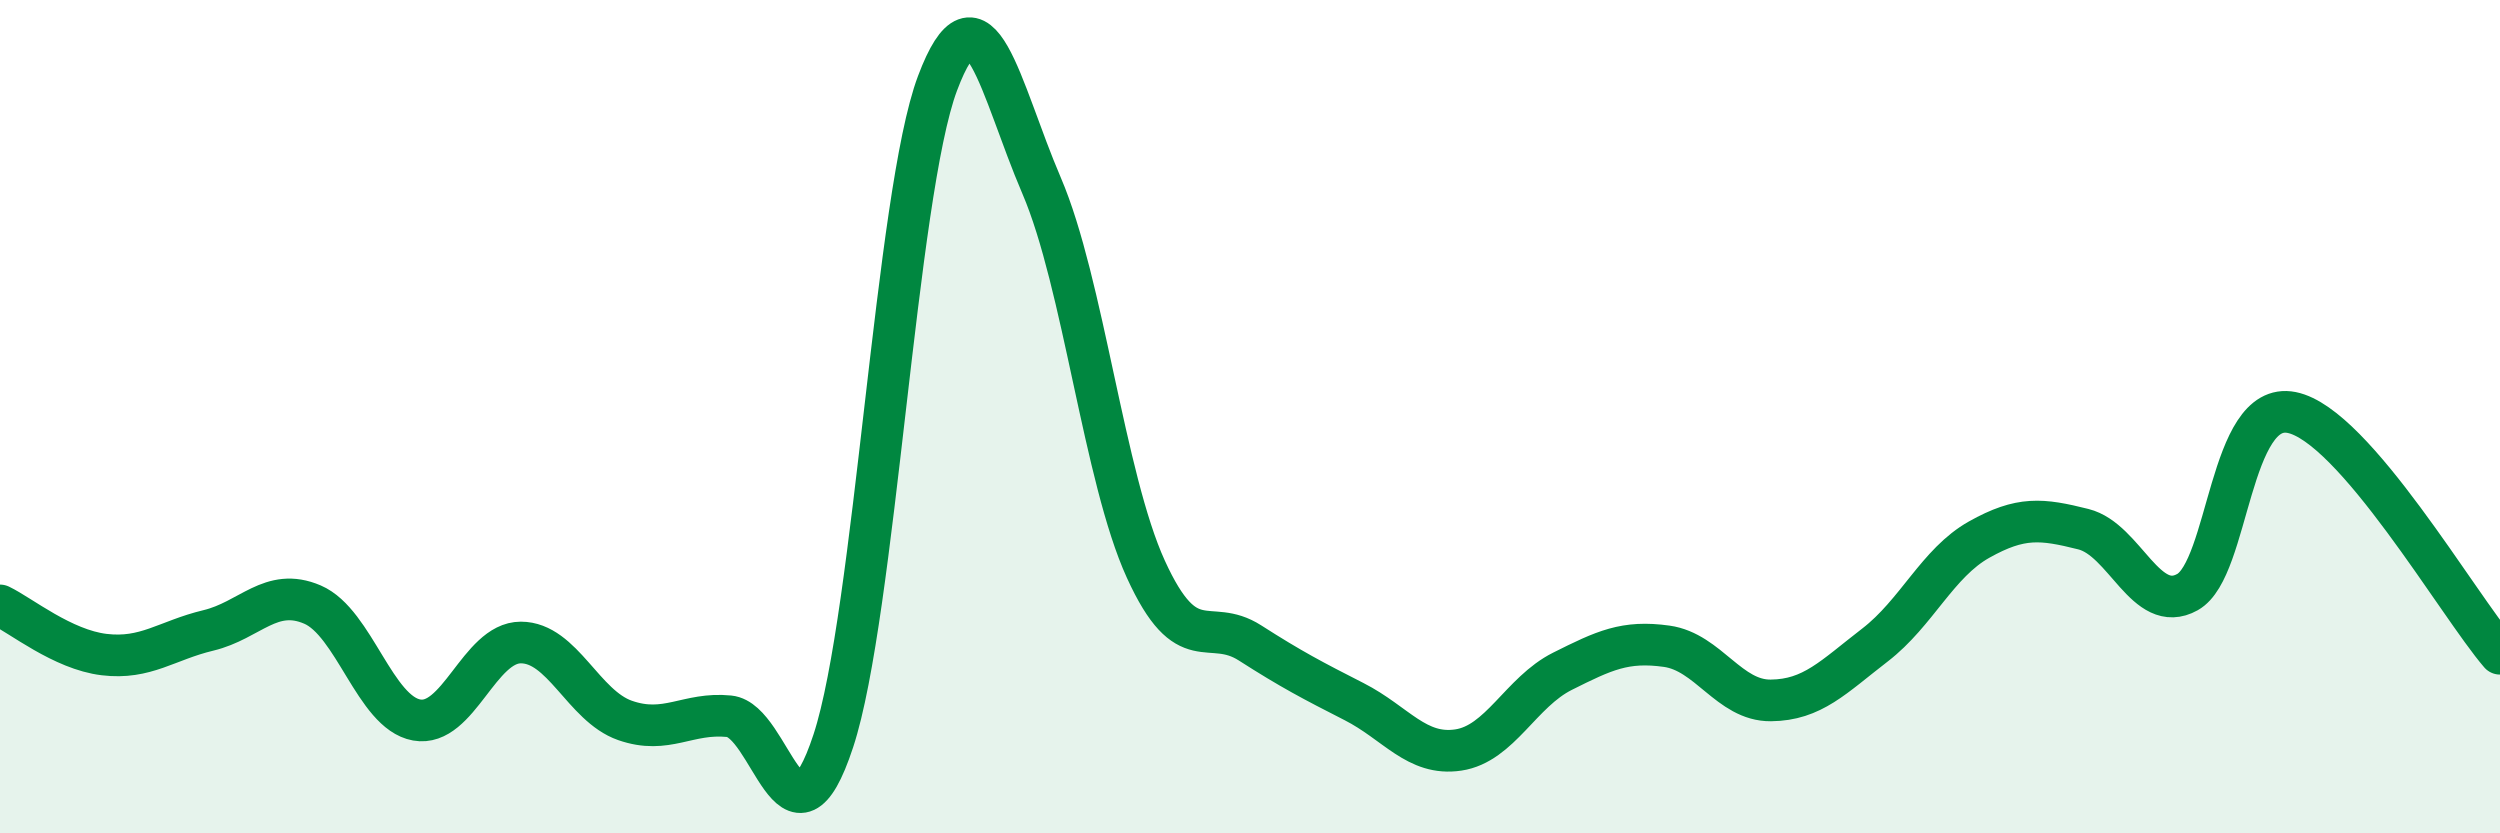
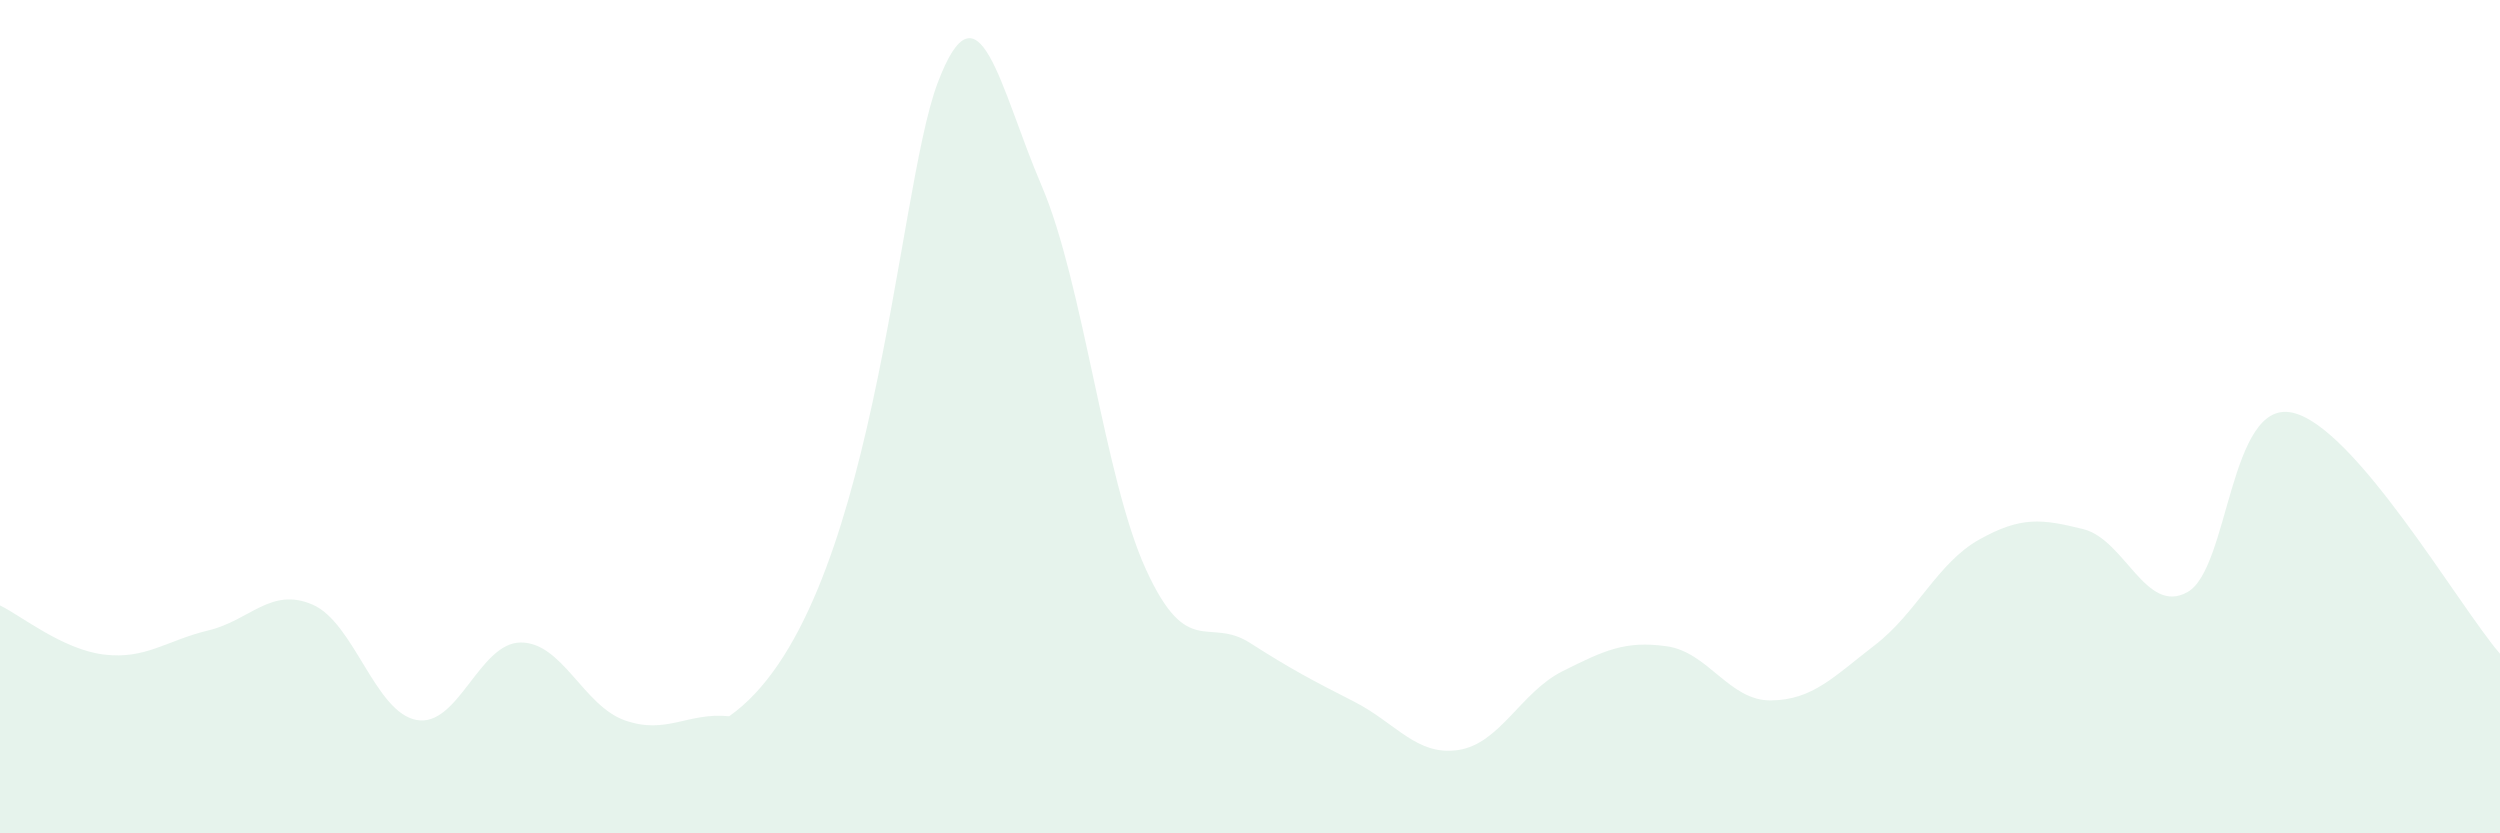
<svg xmlns="http://www.w3.org/2000/svg" width="60" height="20" viewBox="0 0 60 20">
-   <path d="M 0,14.53 C 0.5,14.77 1.5,15.59 2.5,15.71 C 3.5,15.83 4,15.37 5,15.13 C 6,14.89 6.5,14.08 7.5,14.51 C 8.5,14.94 9,17.1 10,17.28 C 11,17.46 11.5,15.42 12.5,15.42 C 13.5,15.42 14,16.94 15,17.29 C 16,17.64 16.5,17.09 17.5,17.19 C 18.5,17.29 19,20.82 20,17.78 C 21,14.74 21.5,4.66 22.5,2 C 23.5,-0.66 24,2.13 25,4.46 C 26,6.79 26.5,11.47 27.5,13.66 C 28.5,15.85 29,14.79 30,15.43 C 31,16.07 31.5,16.33 32.5,16.84 C 33.5,17.35 34,18.15 35,18 C 36,17.85 36.5,16.61 37.5,16.11 C 38.5,15.61 39,15.37 40,15.51 C 41,15.65 41.5,16.82 42.5,16.81 C 43.5,16.8 44,16.25 45,15.48 C 46,14.71 46.5,13.51 47.5,12.95 C 48.5,12.39 49,12.45 50,12.7 C 51,12.95 51.5,14.77 52.5,14.21 C 53.5,13.65 53.5,9.6 55,9.9 C 56.5,10.2 59,14.53 60,15.69L60 20L0 20Z" fill="#008740" opacity="0.1" stroke-linecap="round" stroke-linejoin="round" />
-   <path d="M 0,14.53 C 0.5,14.77 1.5,15.59 2.5,15.71 C 3.5,15.83 4,15.37 5,15.13 C 6,14.89 6.5,14.08 7.5,14.51 C 8.5,14.94 9,17.1 10,17.28 C 11,17.46 11.5,15.42 12.5,15.42 C 13.5,15.42 14,16.94 15,17.29 C 16,17.64 16.5,17.09 17.5,17.19 C 18.5,17.29 19,20.82 20,17.78 C 21,14.74 21.5,4.66 22.5,2 C 23.5,-0.66 24,2.13 25,4.46 C 26,6.79 26.5,11.47 27.5,13.66 C 28.5,15.85 29,14.79 30,15.43 C 31,16.07 31.5,16.33 32.5,16.84 C 33.5,17.35 34,18.15 35,18 C 36,17.85 36.5,16.61 37.5,16.11 C 38.5,15.61 39,15.37 40,15.51 C 41,15.65 41.5,16.82 42.5,16.81 C 43.5,16.8 44,16.25 45,15.48 C 46,14.71 46.5,13.51 47.5,12.95 C 48.5,12.39 49,12.45 50,12.7 C 51,12.95 51.5,14.77 52.5,14.21 C 53.5,13.65 53.5,9.6 55,9.9 C 56.5,10.2 59,14.53 60,15.69" stroke="#008740" stroke-width="1" fill="none" stroke-linecap="round" stroke-linejoin="round" />
+   <path d="M 0,14.53 C 0.5,14.77 1.5,15.59 2.5,15.71 C 3.5,15.83 4,15.37 5,15.13 C 6,14.89 6.5,14.08 7.5,14.51 C 8.5,14.94 9,17.1 10,17.28 C 11,17.46 11.5,15.42 12.5,15.42 C 13.5,15.42 14,16.94 15,17.29 C 16,17.64 16.5,17.09 17.5,17.19 C 21,14.74 21.5,4.66 22.5,2 C 23.5,-0.66 24,2.13 25,4.46 C 26,6.79 26.5,11.47 27.5,13.66 C 28.5,15.85 29,14.79 30,15.43 C 31,16.07 31.5,16.33 32.5,16.84 C 33.5,17.35 34,18.15 35,18 C 36,17.85 36.5,16.61 37.5,16.11 C 38.5,15.61 39,15.37 40,15.51 C 41,15.65 41.5,16.82 42.5,16.81 C 43.5,16.8 44,16.25 45,15.48 C 46,14.71 46.5,13.51 47.5,12.95 C 48.5,12.39 49,12.45 50,12.7 C 51,12.95 51.5,14.77 52.5,14.21 C 53.5,13.65 53.5,9.6 55,9.9 C 56.5,10.2 59,14.53 60,15.69L60 20L0 20Z" fill="#008740" opacity="0.1" stroke-linecap="round" stroke-linejoin="round" />
</svg>